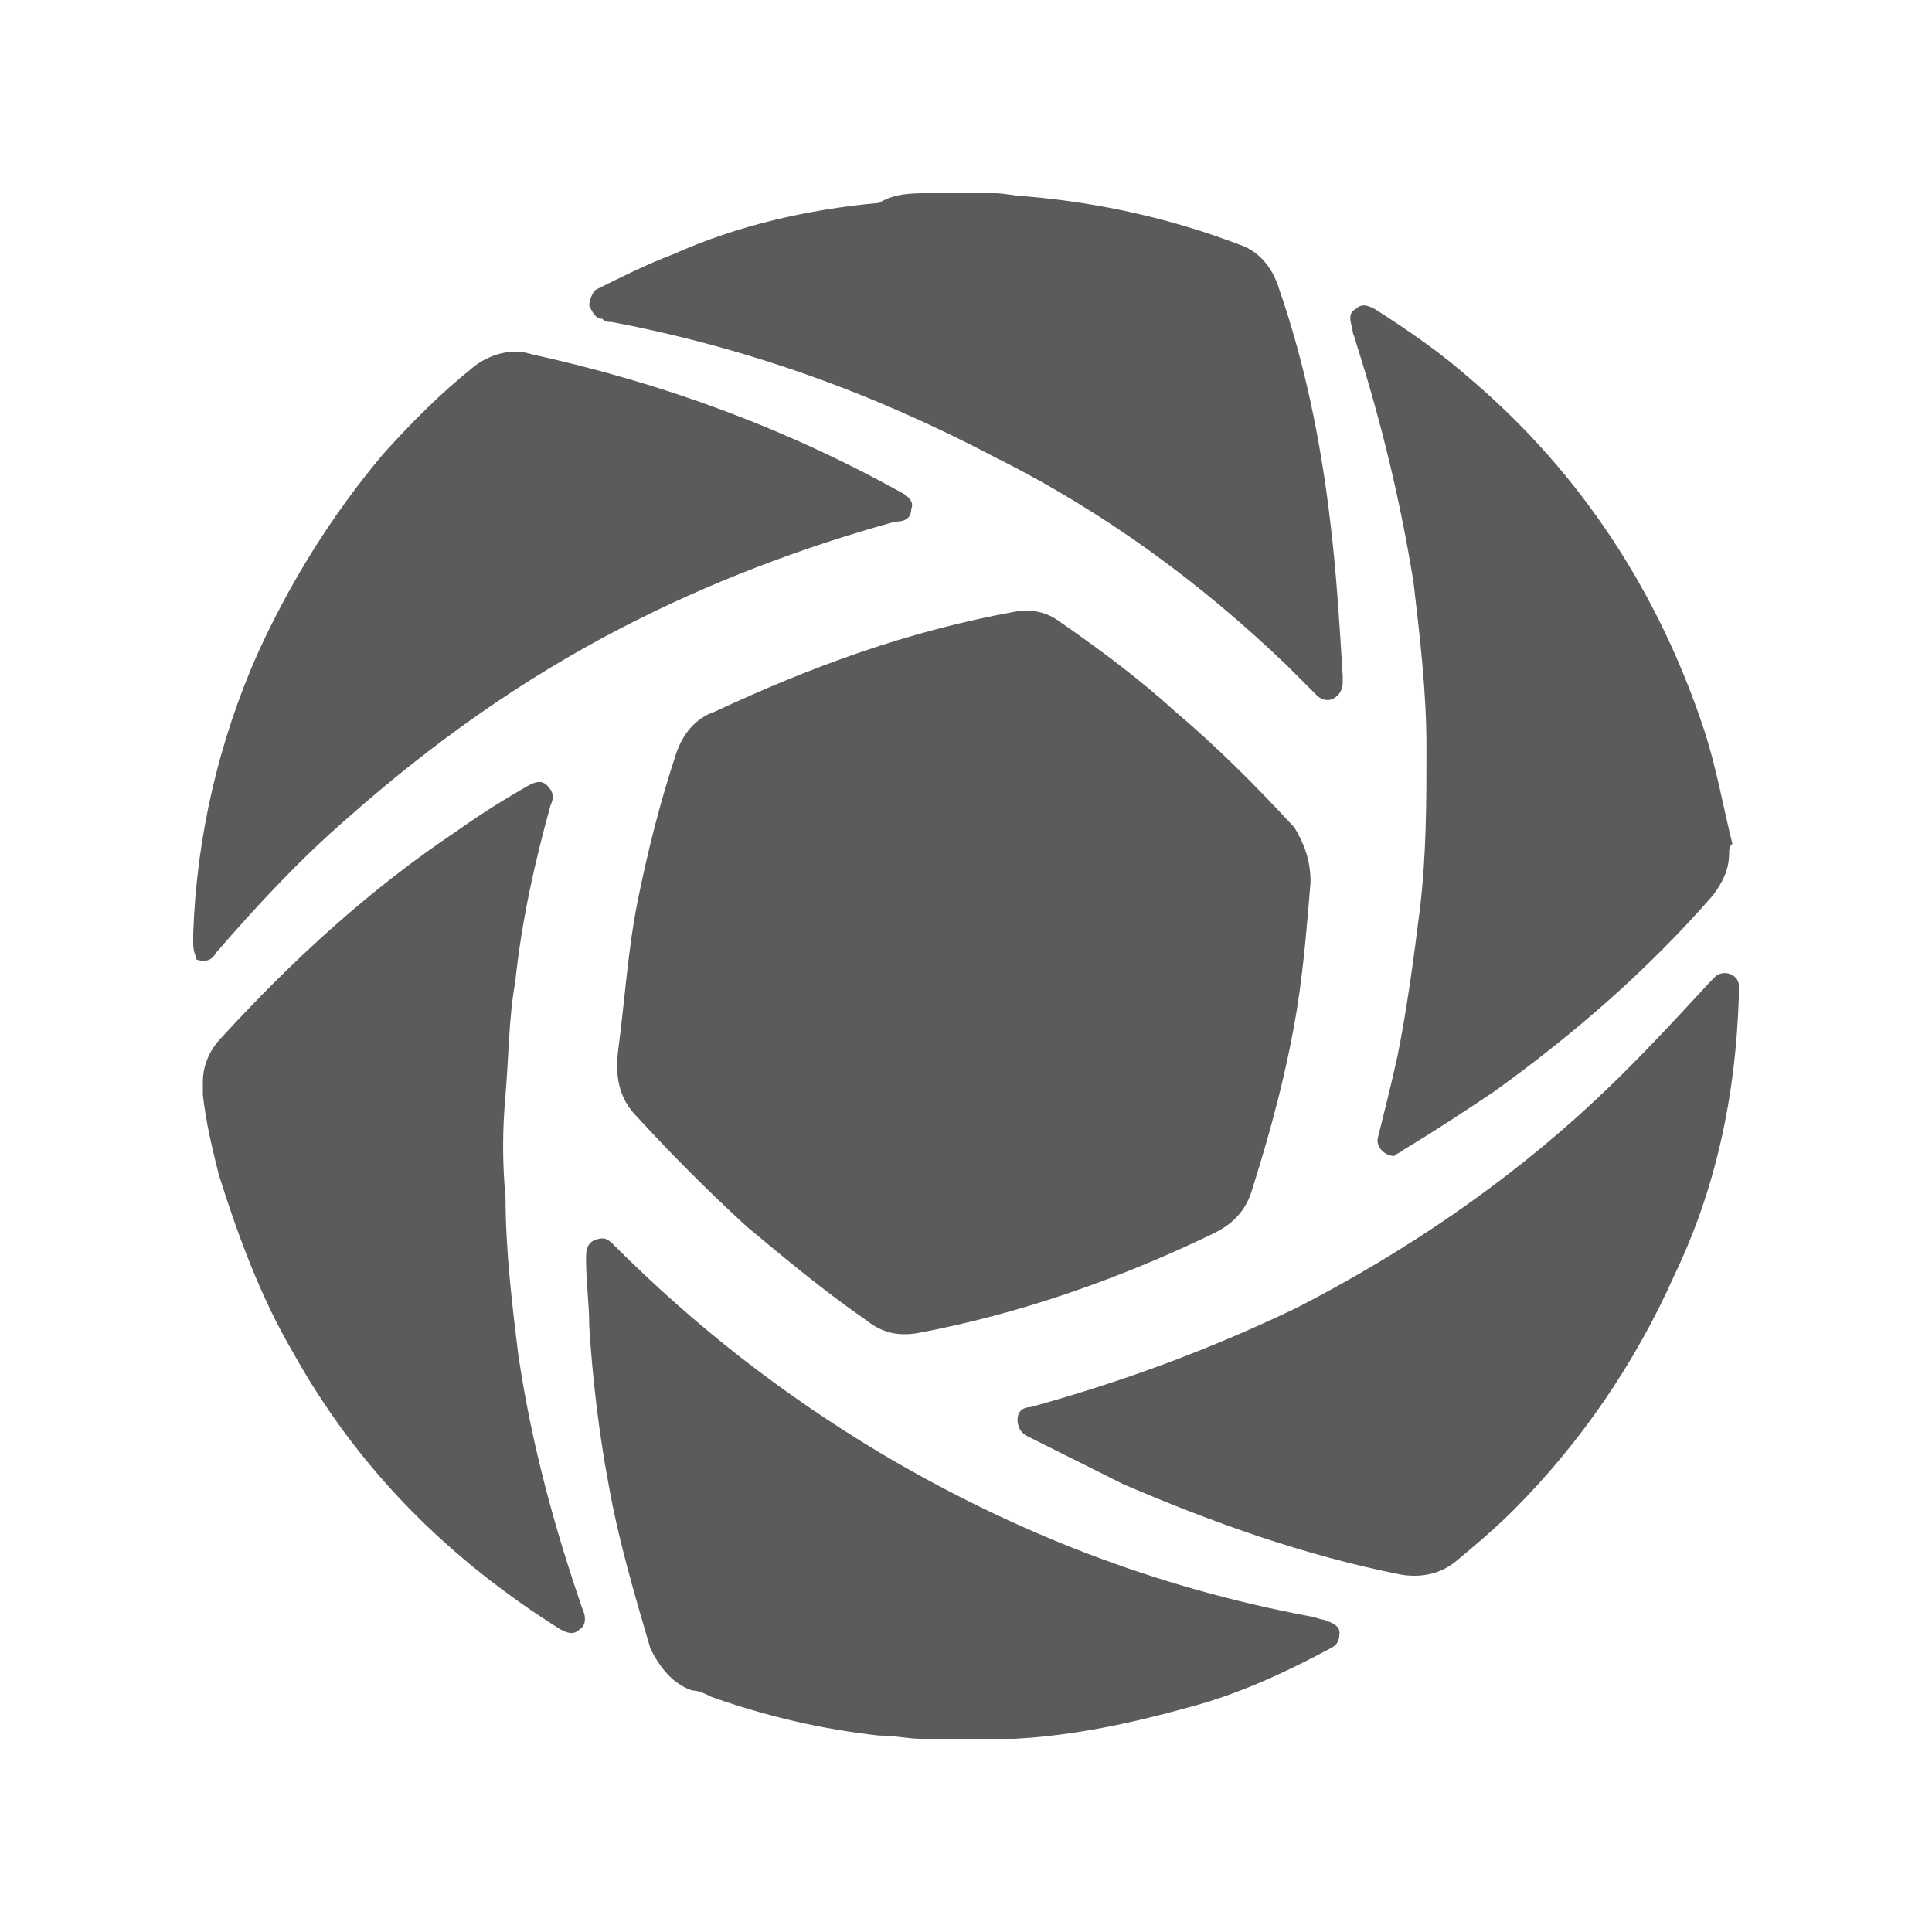
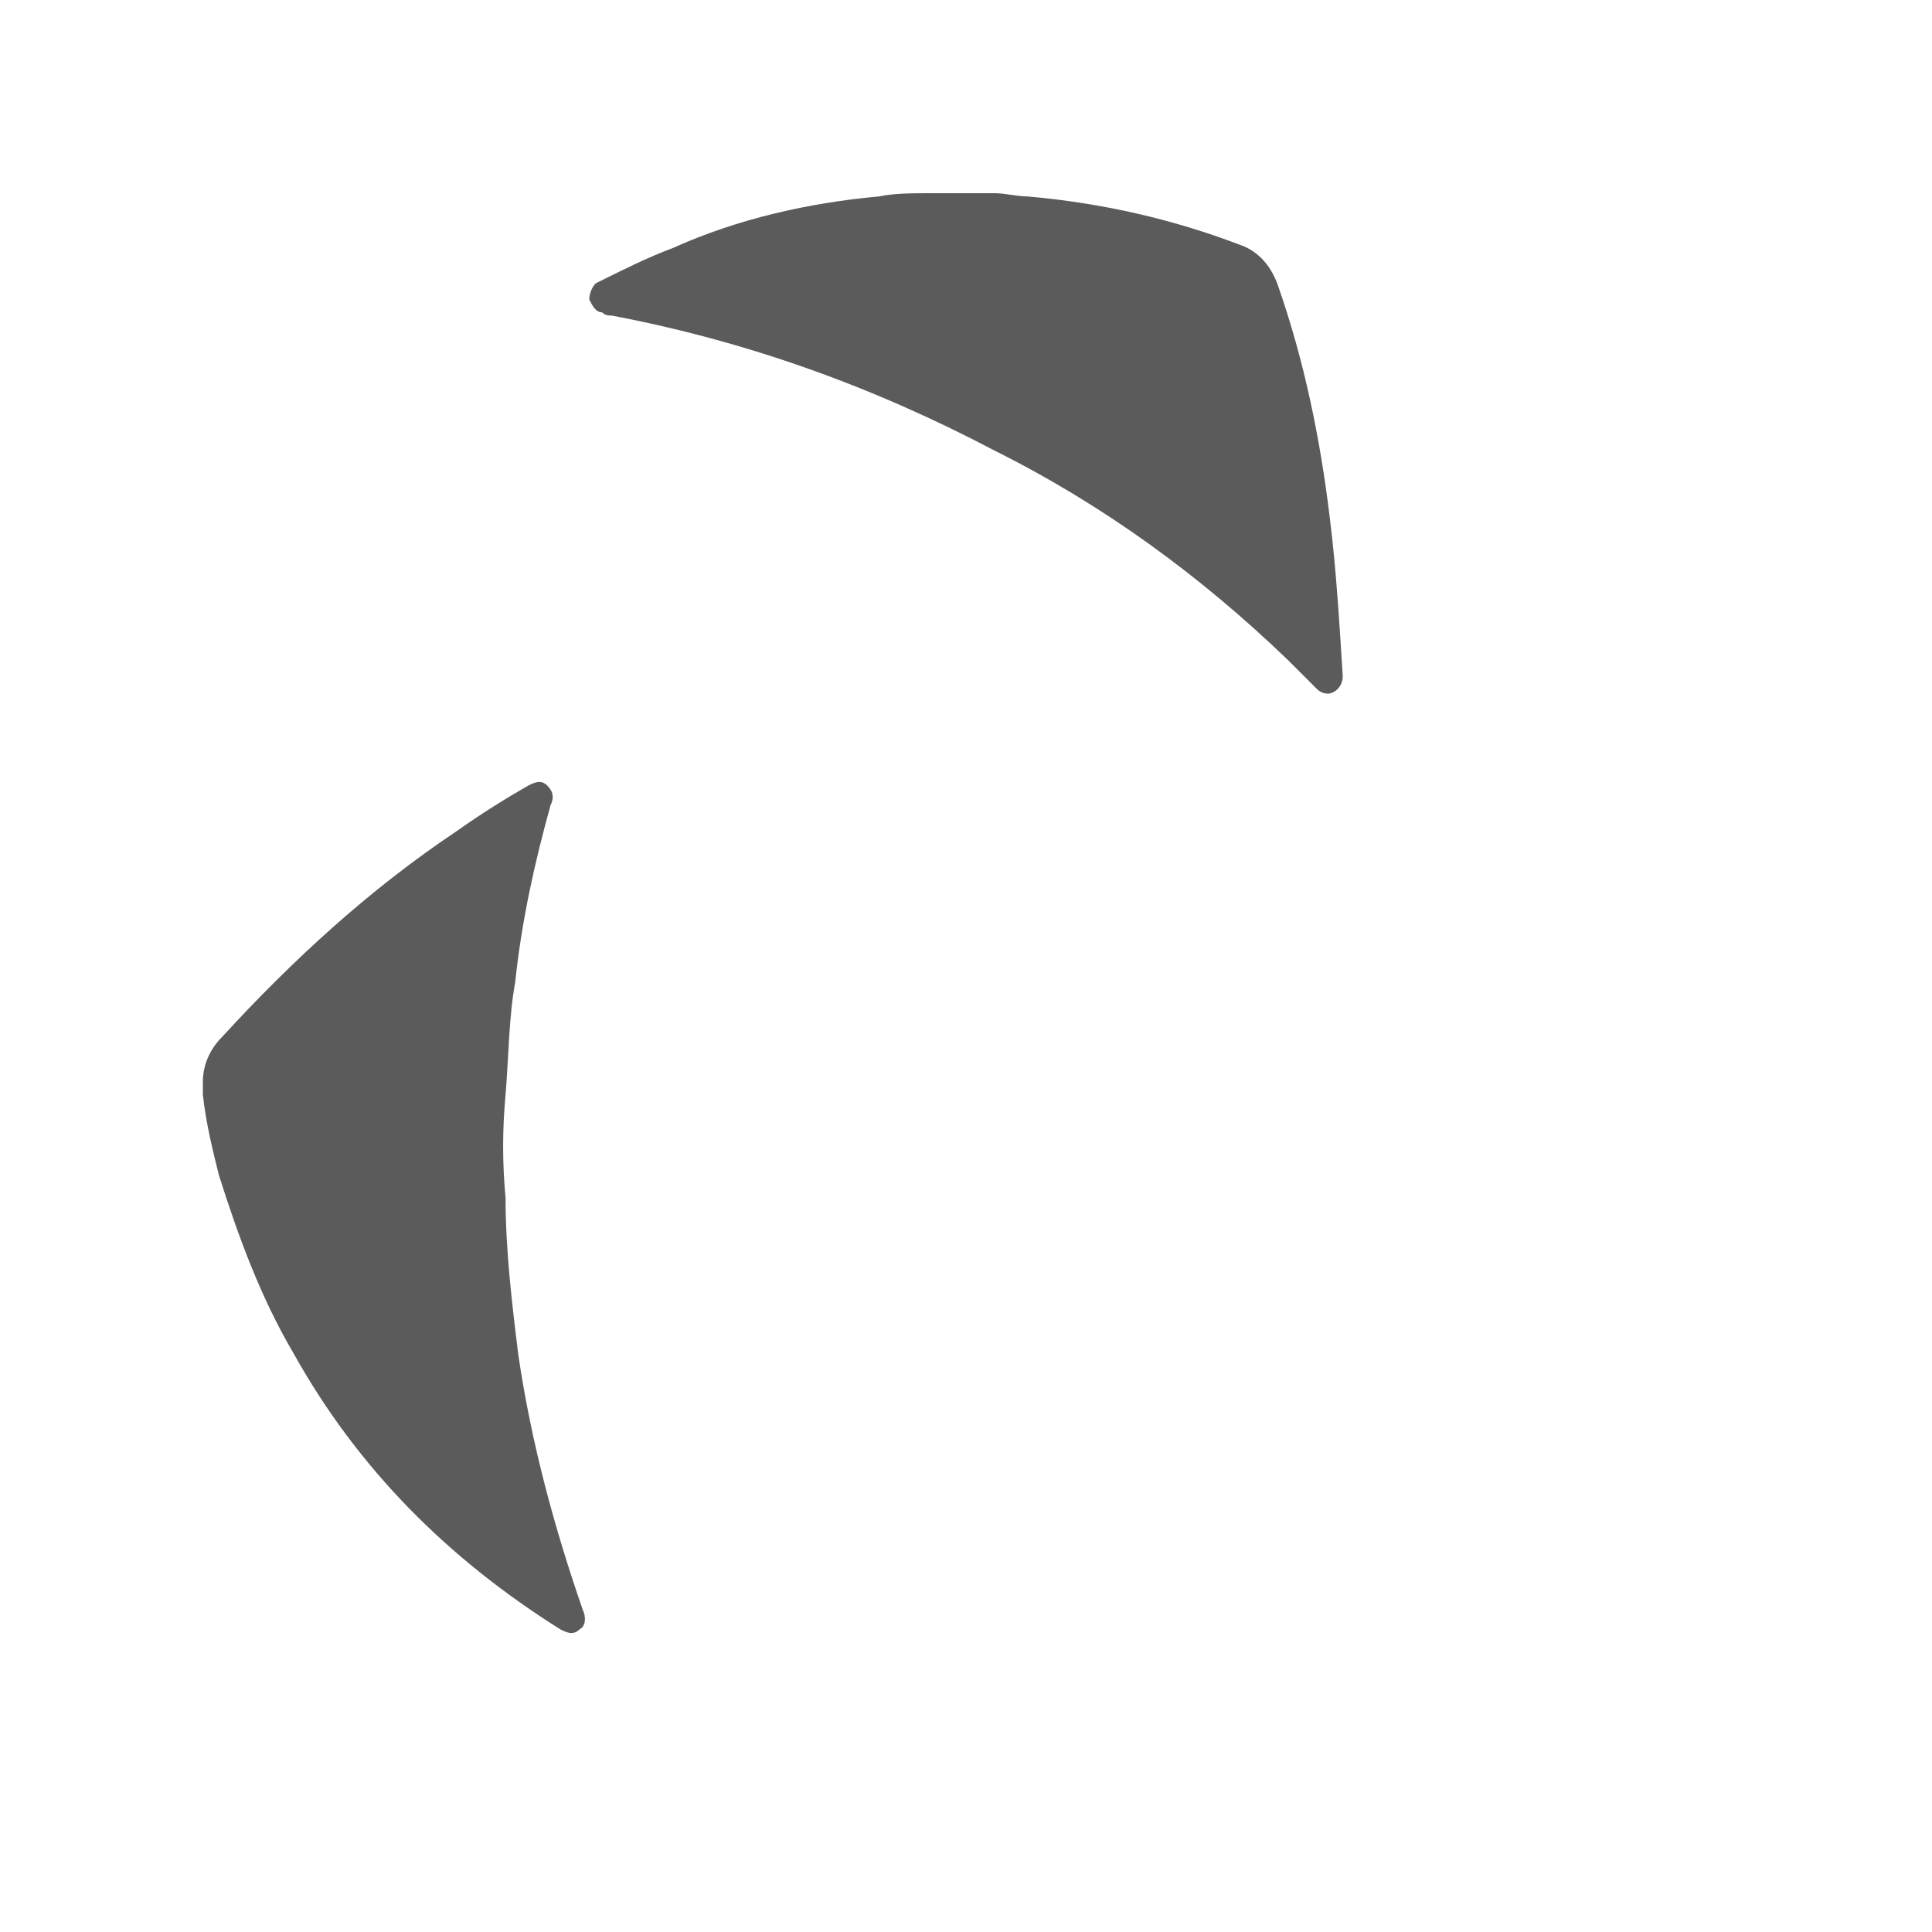
<svg xmlns="http://www.w3.org/2000/svg" version="1.1" id="Capa_1" x="0px" y="0px" viewBox="0 0 60 60" style="enable-background:new 0 0 60 60;" xml:space="preserve">
  <style type="text/css">
	.st0{fill:#5B5B5B;}
	.st1{fill:#5B5B5B;stroke:#5B5B5B;stroke-width:0.75;stroke-miterlimit:10;}
</style>
  <g>
-     <path class="st0" d="M30.9,6c0.3,0,0.7,0.1,1,0.1c2.3,0.2,4.5,0.7,6.6,1.5c0.6,0.2,1,0.7,1.2,1.3c0.8,2.3,1.3,4.7,1.6,7.2   c0.2,1.6,0.3,3.3,0.4,4.9c0,0.1,0,0.1,0,0.2c0,0.2-0.1,0.4-0.3,0.5c-0.2,0.1-0.4,0-0.5-0.1c-0.3-0.3-0.6-0.6-0.9-0.9   c-2.7-2.6-5.7-4.8-9.1-6.5c-3.8-2-7.7-3.4-11.9-4.2c-0.1,0-0.2,0-0.3-0.1c-0.2,0-0.3-0.2-0.4-0.4c0-0.2,0.1-0.4,0.2-0.5   c0.8-0.4,1.6-0.8,2.4-1.1c2-0.9,4.2-1.4,6.4-1.6C27.8,6,28.3,6,28.9,6C29,6,29,6,29.1,6C29.7,6,30.3,6,30.9,6z" />
-     <path class="st0" d="M28.6,54c-0.4,0-0.8-0.1-1.3-0.1c-1.8-0.2-3.5-0.6-5.2-1.2c-0.2-0.1-0.4-0.2-0.6-0.2c-0.6-0.2-1-0.7-1.3-1.3   c-0.5-1.7-1-3.4-1.3-5.1c-0.3-1.6-0.5-3.3-0.6-4.9c0-0.7-0.1-1.4-0.1-2.1c0-0.2,0-0.5,0.3-0.6c0.3-0.1,0.4,0,0.6,0.2   c2.5,2.5,5.2,4.6,8.2,6.4c4.2,2.5,8.6,4.2,13.4,5.1c0.1,0,0.3,0.1,0.4,0.1c0.3,0.1,0.5,0.2,0.5,0.4c0,0.3-0.1,0.4-0.3,0.5   C40,51.9,38.5,52.6,37,53c-1.8,0.5-3.6,0.9-5.5,1c-0.1,0-0.1,0-0.2,0C30.5,54,29.5,54,28.6,54z" />
-     <path class="st0" d="M40.7,27.4c-0.1,1.2-0.2,2.5-0.4,3.8c-0.3,1.9-0.8,3.8-1.4,5.7c-0.2,0.7-0.6,1.1-1.2,1.4   c-2.9,1.4-6,2.5-9.2,3.1c-0.6,0.1-1.1,0-1.6-0.4c-1.3-0.9-2.5-1.9-3.7-2.9c-1.2-1.1-2.3-2.2-3.4-3.4c-0.6-0.6-0.7-1.3-0.6-2.1   c0.2-1.5,0.3-3.1,0.6-4.6c0.3-1.5,0.7-3.1,1.2-4.6c0.2-0.6,0.6-1.1,1.2-1.3c3-1.4,6-2.5,9.3-3.1c0.5-0.1,1,0,1.4,0.3   c1.3,0.9,2.5,1.8,3.6,2.8c1.3,1.1,2.5,2.3,3.7,3.6C40.5,26.2,40.7,26.7,40.7,27.4z" />
-     <path class="st0" d="M6,29c0.1-3,0.8-6,2-8.7c1-2.2,2.3-4.3,3.9-6.2c0.9-1,1.8-1.9,2.8-2.7c0.5-0.4,1.2-0.6,1.8-0.4   c4.1,0.9,7.9,2.3,11.5,4.3c0.2,0.1,0.4,0.3,0.3,0.5c0,0.3-0.2,0.4-0.5,0.4c-2.9,0.8-5.8,1.9-8.5,3.3c-3.1,1.6-5.9,3.6-8.5,5.9   c-1.5,1.3-2.8,2.7-4.1,4.2c-0.1,0.2-0.3,0.3-0.6,0.2C6.1,29.7,6,29.6,6,29.3C6,29.2,6,29.1,6,29z" />
+     <path class="st0" d="M30.9,6c0.3,0,0.7,0.1,1,0.1c2.3,0.2,4.5,0.7,6.6,1.5c0.6,0.2,1,0.7,1.2,1.3c0.8,2.3,1.3,4.7,1.6,7.2   c0.2,1.6,0.3,3.3,0.4,4.9c0,0.2-0.1,0.4-0.3,0.5c-0.2,0.1-0.4,0-0.5-0.1c-0.3-0.3-0.6-0.6-0.9-0.9   c-2.7-2.6-5.7-4.8-9.1-6.5c-3.8-2-7.7-3.4-11.9-4.2c-0.1,0-0.2,0-0.3-0.1c-0.2,0-0.3-0.2-0.4-0.4c0-0.2,0.1-0.4,0.2-0.5   c0.8-0.4,1.6-0.8,2.4-1.1c2-0.9,4.2-1.4,6.4-1.6C27.8,6,28.3,6,28.9,6C29,6,29,6,29.1,6C29.7,6,30.3,6,30.9,6z" />
    <path class="st0" d="M6.3,33.6c0-0.5,0.2-1,0.6-1.4c2.2-2.4,4.6-4.6,7.3-6.4c0.7-0.5,1.5-1,2.2-1.4c0.2-0.1,0.4-0.2,0.6,0   c0.2,0.2,0.2,0.4,0.1,0.6c-0.5,1.8-0.9,3.6-1.1,5.5c-0.2,1.1-0.2,2.3-0.3,3.5c-0.1,1.1-0.1,2.1,0,3.2c0,1.6,0.2,3.3,0.4,4.9   c0.4,2.7,1.1,5.3,2,7.9c0.1,0.2,0.1,0.5-0.1,0.6c-0.2,0.2-0.4,0.1-0.6,0c-3.5-2.2-6.3-5-8.3-8.6c-1-1.7-1.7-3.6-2.3-5.5   c-0.2-0.8-0.4-1.6-0.5-2.5C6.3,33.7,6.3,33.6,6.3,33.6z" />
-     <path class="st0" d="M53.7,26.5c0,0.5-0.2,0.9-0.5,1.3c-2,2.3-4.3,4.3-6.8,6.1c-0.9,0.6-1.8,1.2-2.8,1.8c-0.1,0.1-0.2,0.1-0.3,0.2   c-0.3,0-0.6-0.3-0.5-0.6c0.2-0.8,0.4-1.6,0.6-2.5c0.3-1.5,0.5-3,0.7-4.6c0.2-1.7,0.2-3.3,0.2-5c0-1.7-0.2-3.4-0.4-5.1   c-0.4-2.5-1-5-1.8-7.5c0-0.1-0.1-0.2-0.1-0.4c-0.1-0.3-0.1-0.5,0.1-0.6c0.2-0.2,0.4-0.1,0.6,0c1.1,0.7,2.1,1.4,3,2.2   c3.4,2.9,5.8,6.6,7.2,10.8c0.4,1.2,0.6,2.4,0.9,3.6C53.7,26.3,53.7,26.4,53.7,26.5z" />
-     <path class="st0" d="M54,31c-0.1,3-0.7,5.9-2,8.6c-1.2,2.7-2.9,5.2-5,7.3c-0.6,0.6-1.2,1.1-1.8,1.6c-0.5,0.4-1.1,0.5-1.7,0.4   c-3-0.6-5.8-1.6-8.6-2.8c-1-0.5-2-1-3-1.5c-0.2-0.1-0.3-0.3-0.3-0.5c0-0.3,0.2-0.4,0.4-0.4c2.9-0.8,5.6-1.8,8.3-3.1   c3.3-1.7,6.4-3.8,9.1-6.3c1.3-1.2,2.5-2.5,3.7-3.8c0.1-0.1,0.1-0.1,0.2-0.2c0.3-0.2,0.7,0,0.7,0.3C54,30.7,54,30.8,54,31z" />
  </g>
</svg>